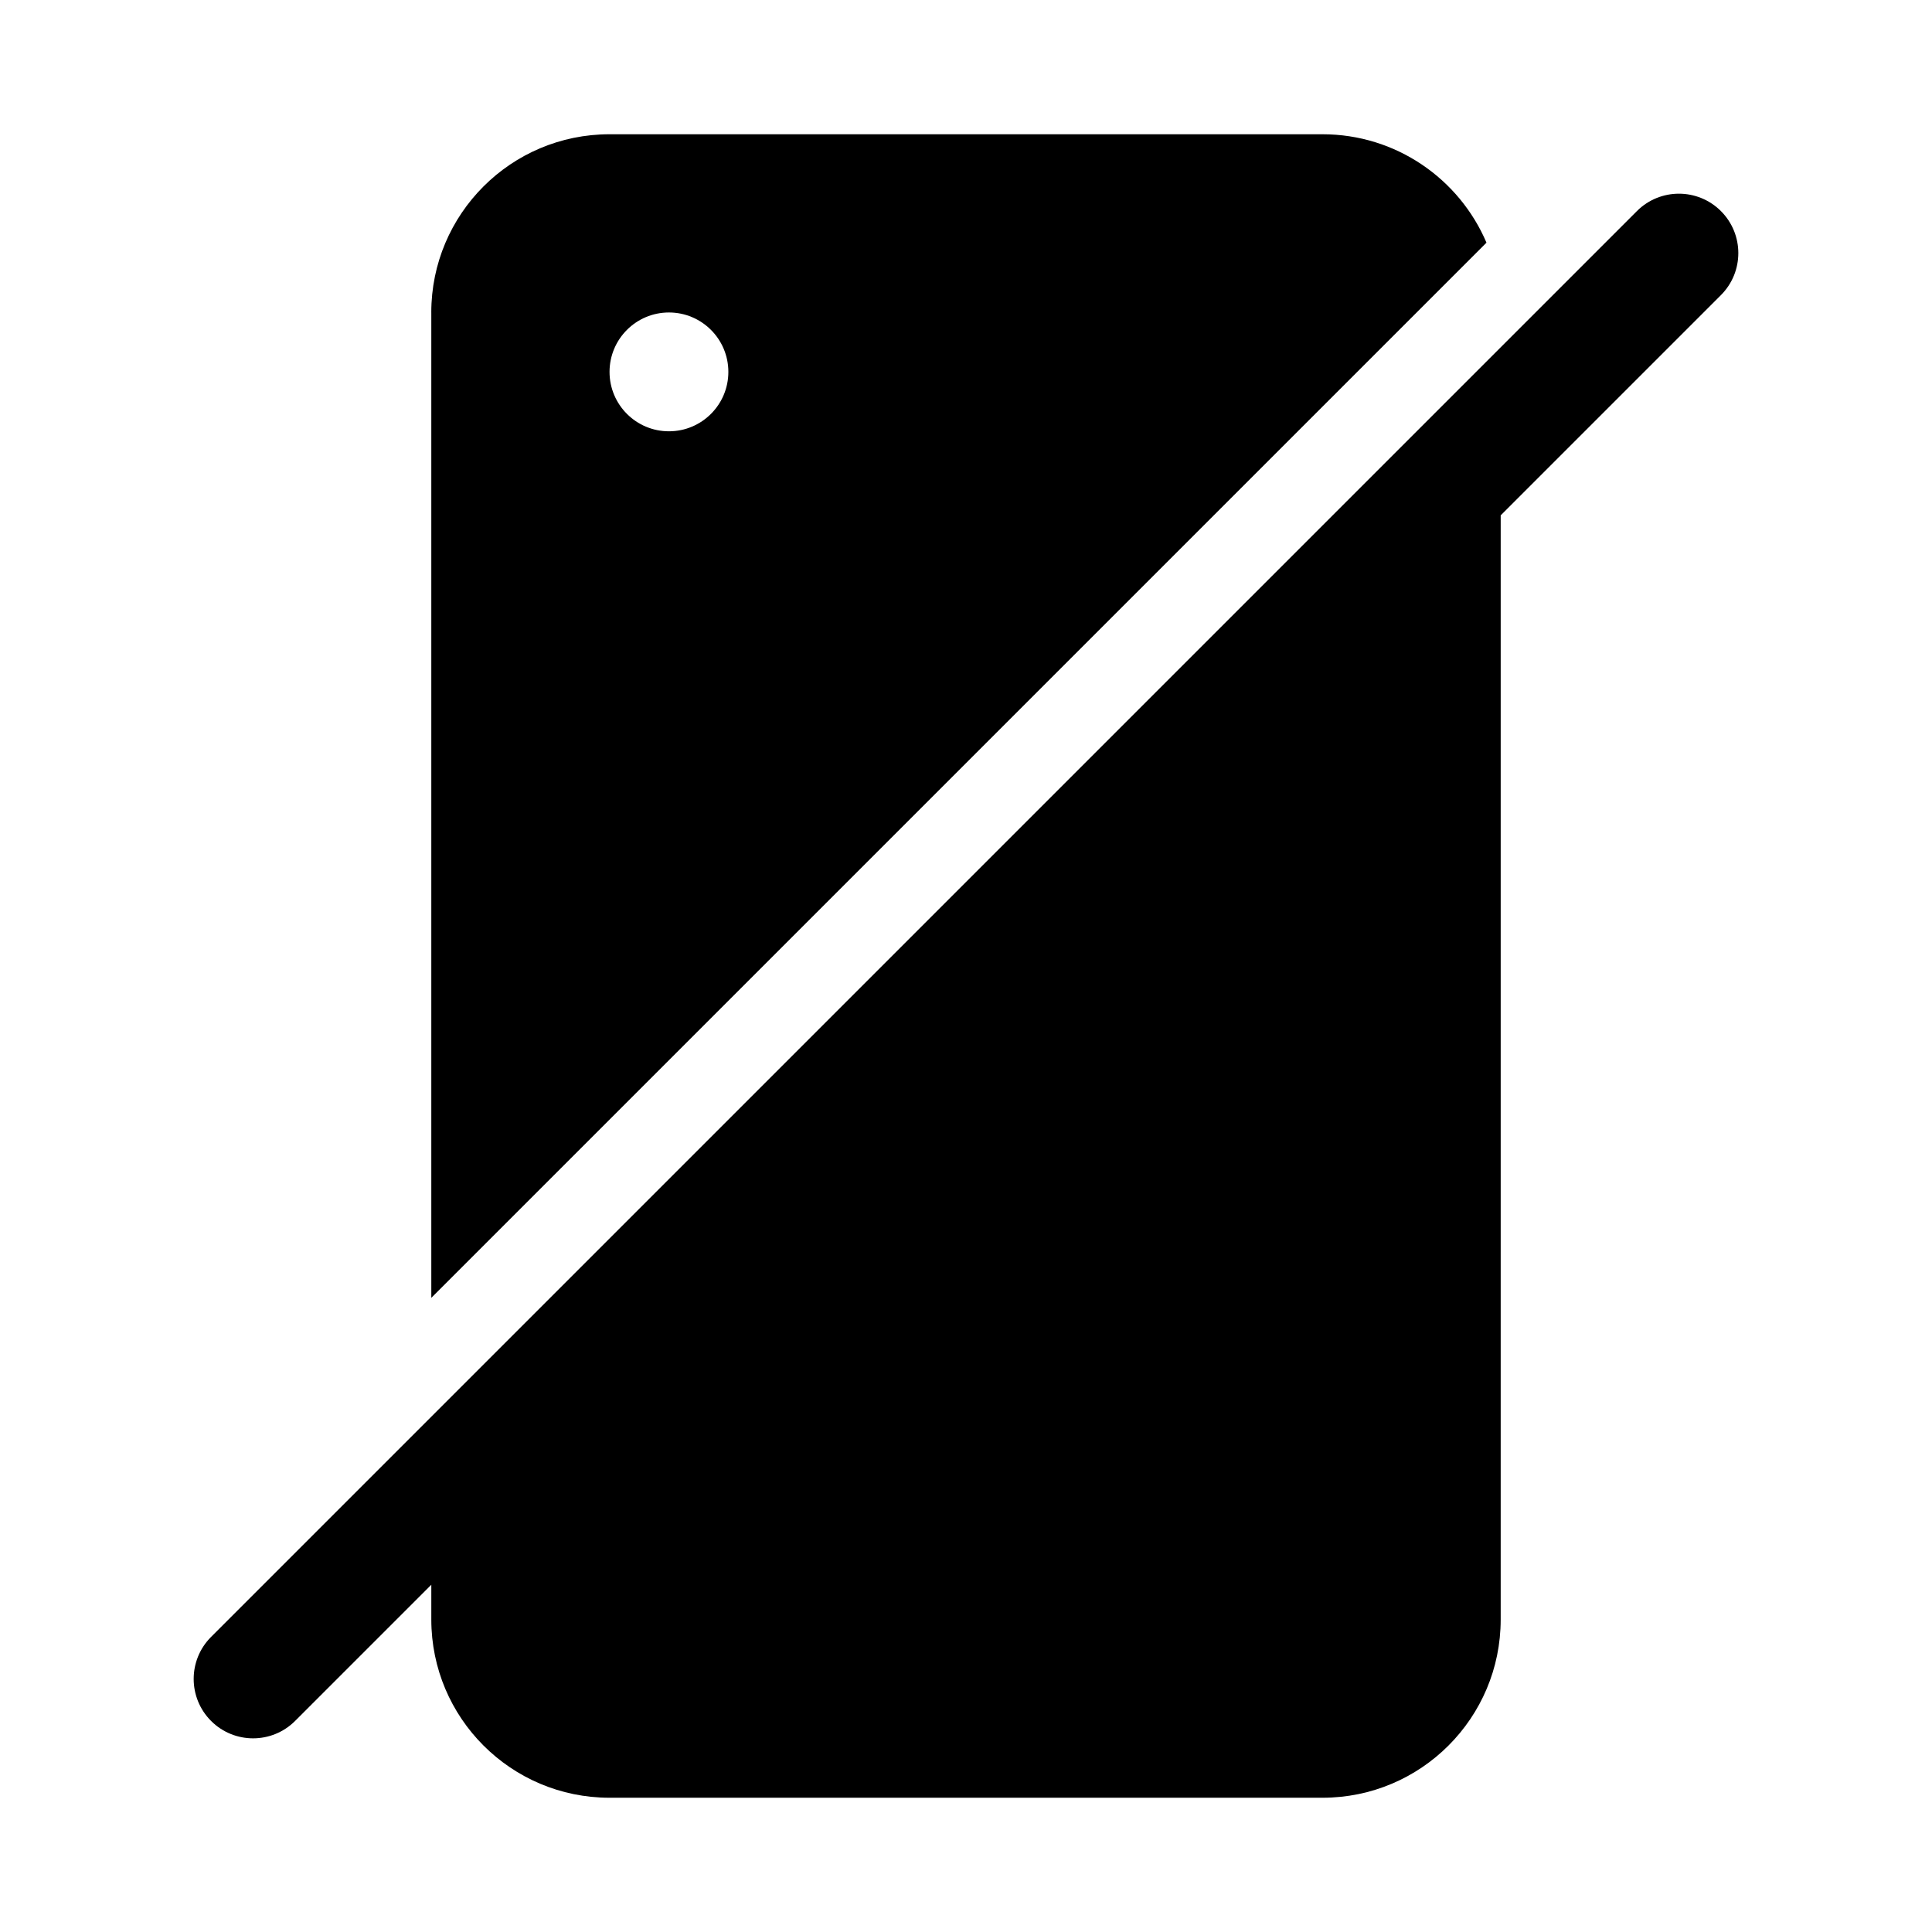
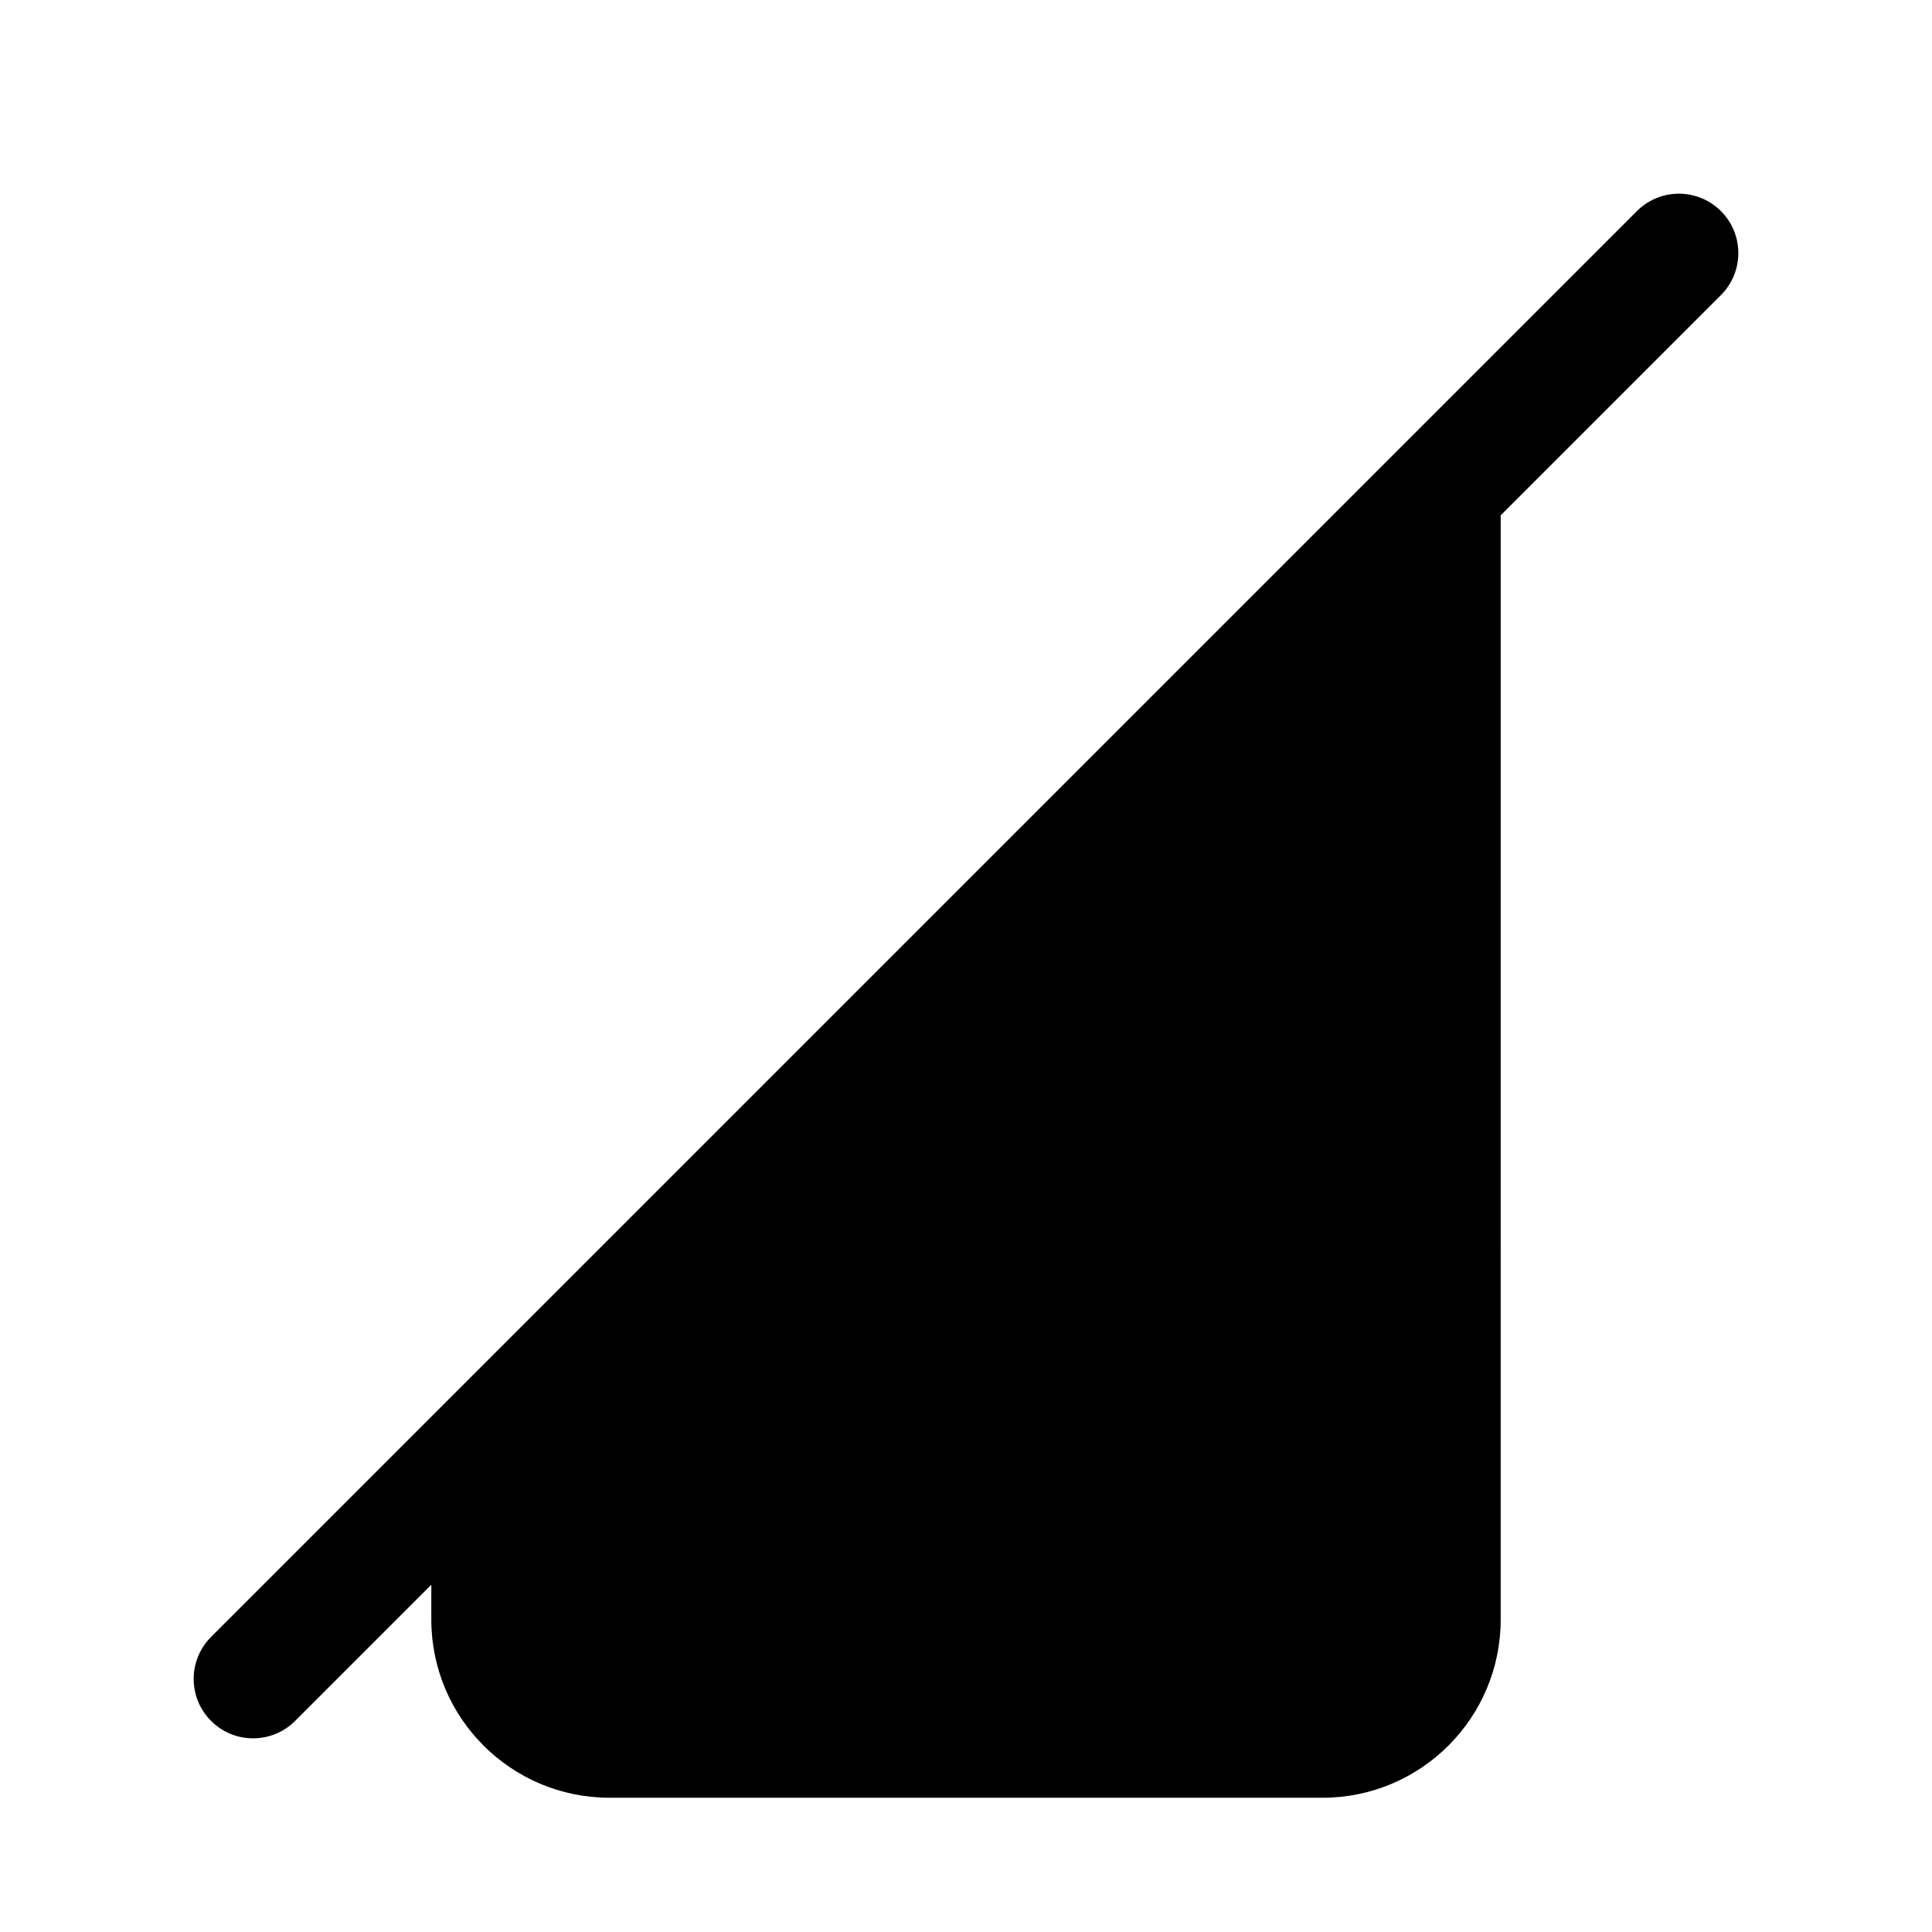
<svg xmlns="http://www.w3.org/2000/svg" fill="#000000" width="800px" height="800px" version="1.1" viewBox="144 144 512 512">
  <g>
    <path d="m541.7 280.57 58.363-58.363c6.148-6.148 6.148-16.117 0-22.266-6.148-6.148-16.117-6.148-22.266 0l-377.86 377.86c-6.148 6.148-6.148 16.117 0 22.266 6.148 6.148 16.117 6.148 22.266 0l36.098-36.098v9.223c0 26.086 21.148 47.23 47.234 47.23h188.93c26.09 0 47.234-21.145 47.234-47.23z" />
-     <path d="m258.3 226.81v261.13l279.63-279.63c-7.199-16.891-23.953-28.73-43.473-28.73h-188.93c-26.086 0-47.234 21.145-47.234 47.23zm62.977 31.488c8.695 0 15.746-7.047 15.746-15.742 0-8.695-7.051-15.746-15.746-15.746-8.695 0-15.742 7.051-15.742 15.746 0 8.695 7.047 15.742 15.742 15.742z" fill-rule="evenodd" />
  </g>
</svg>